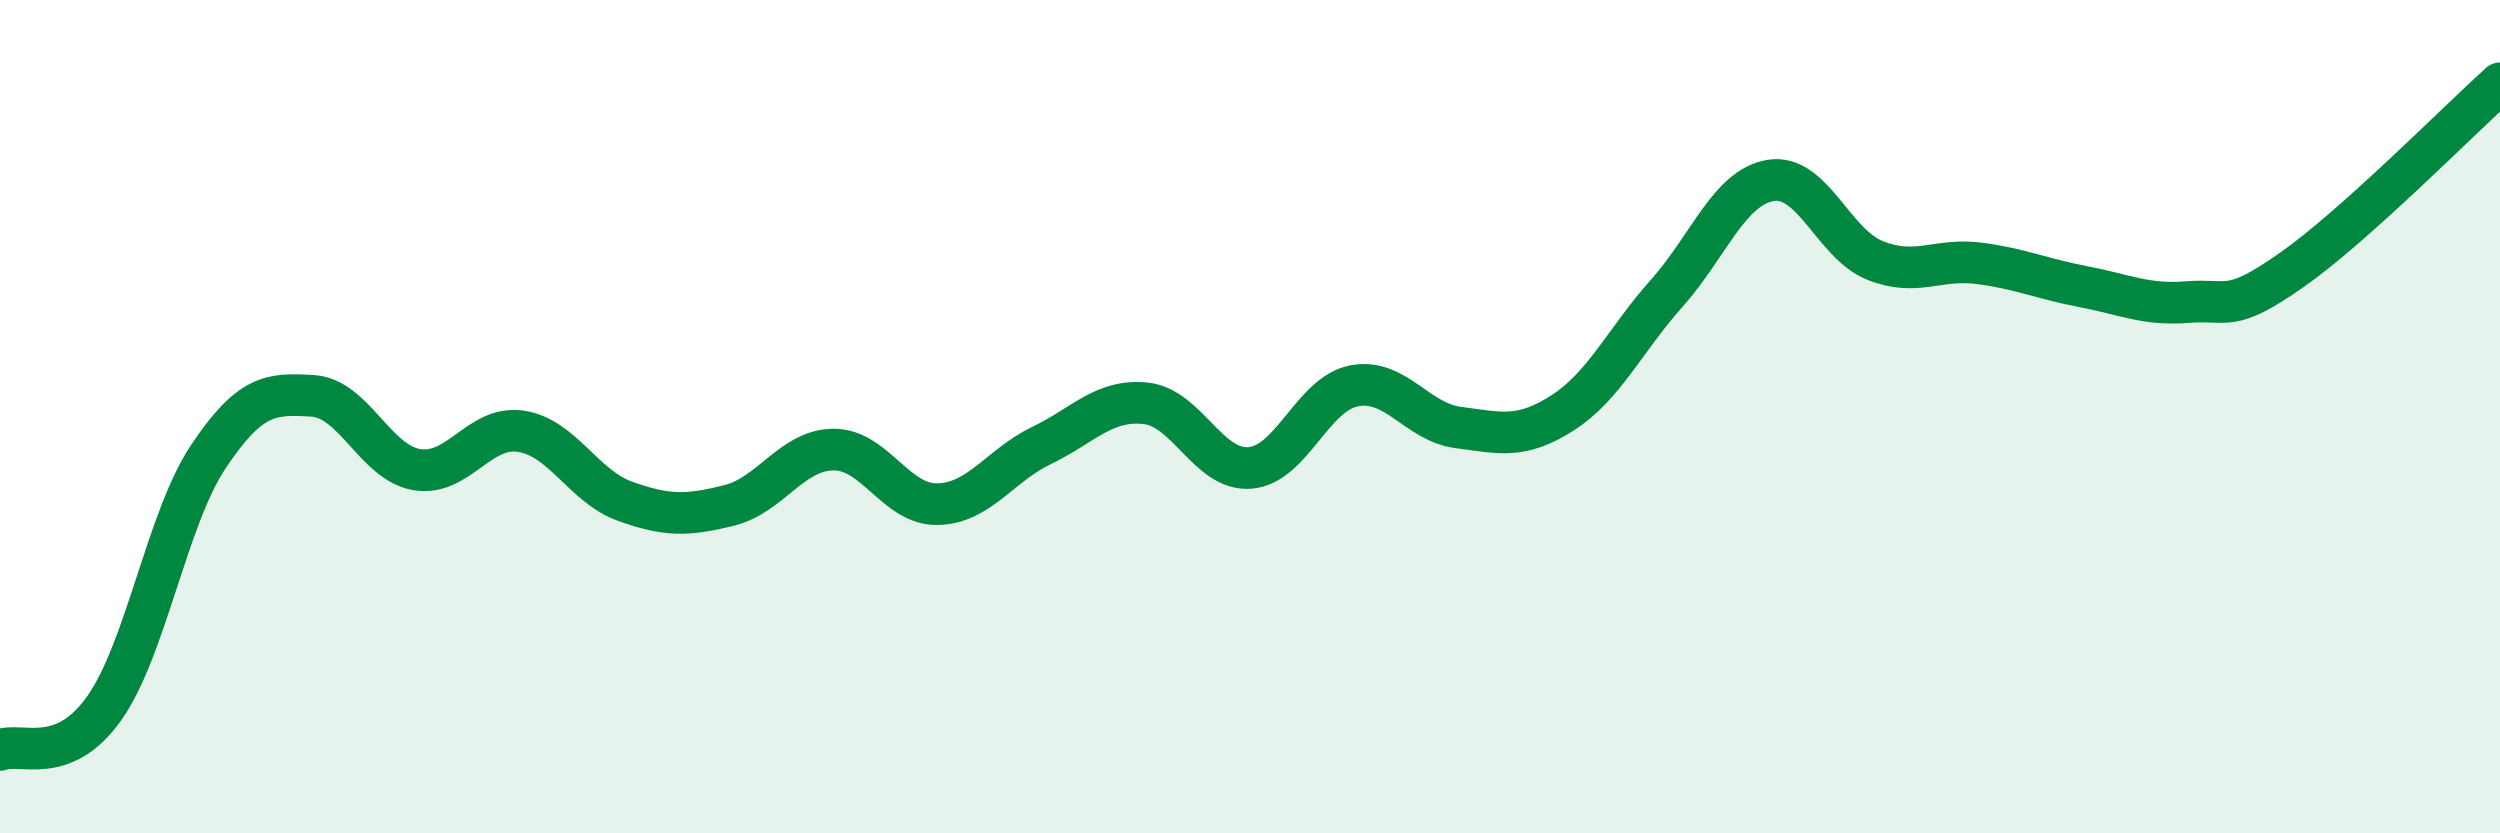
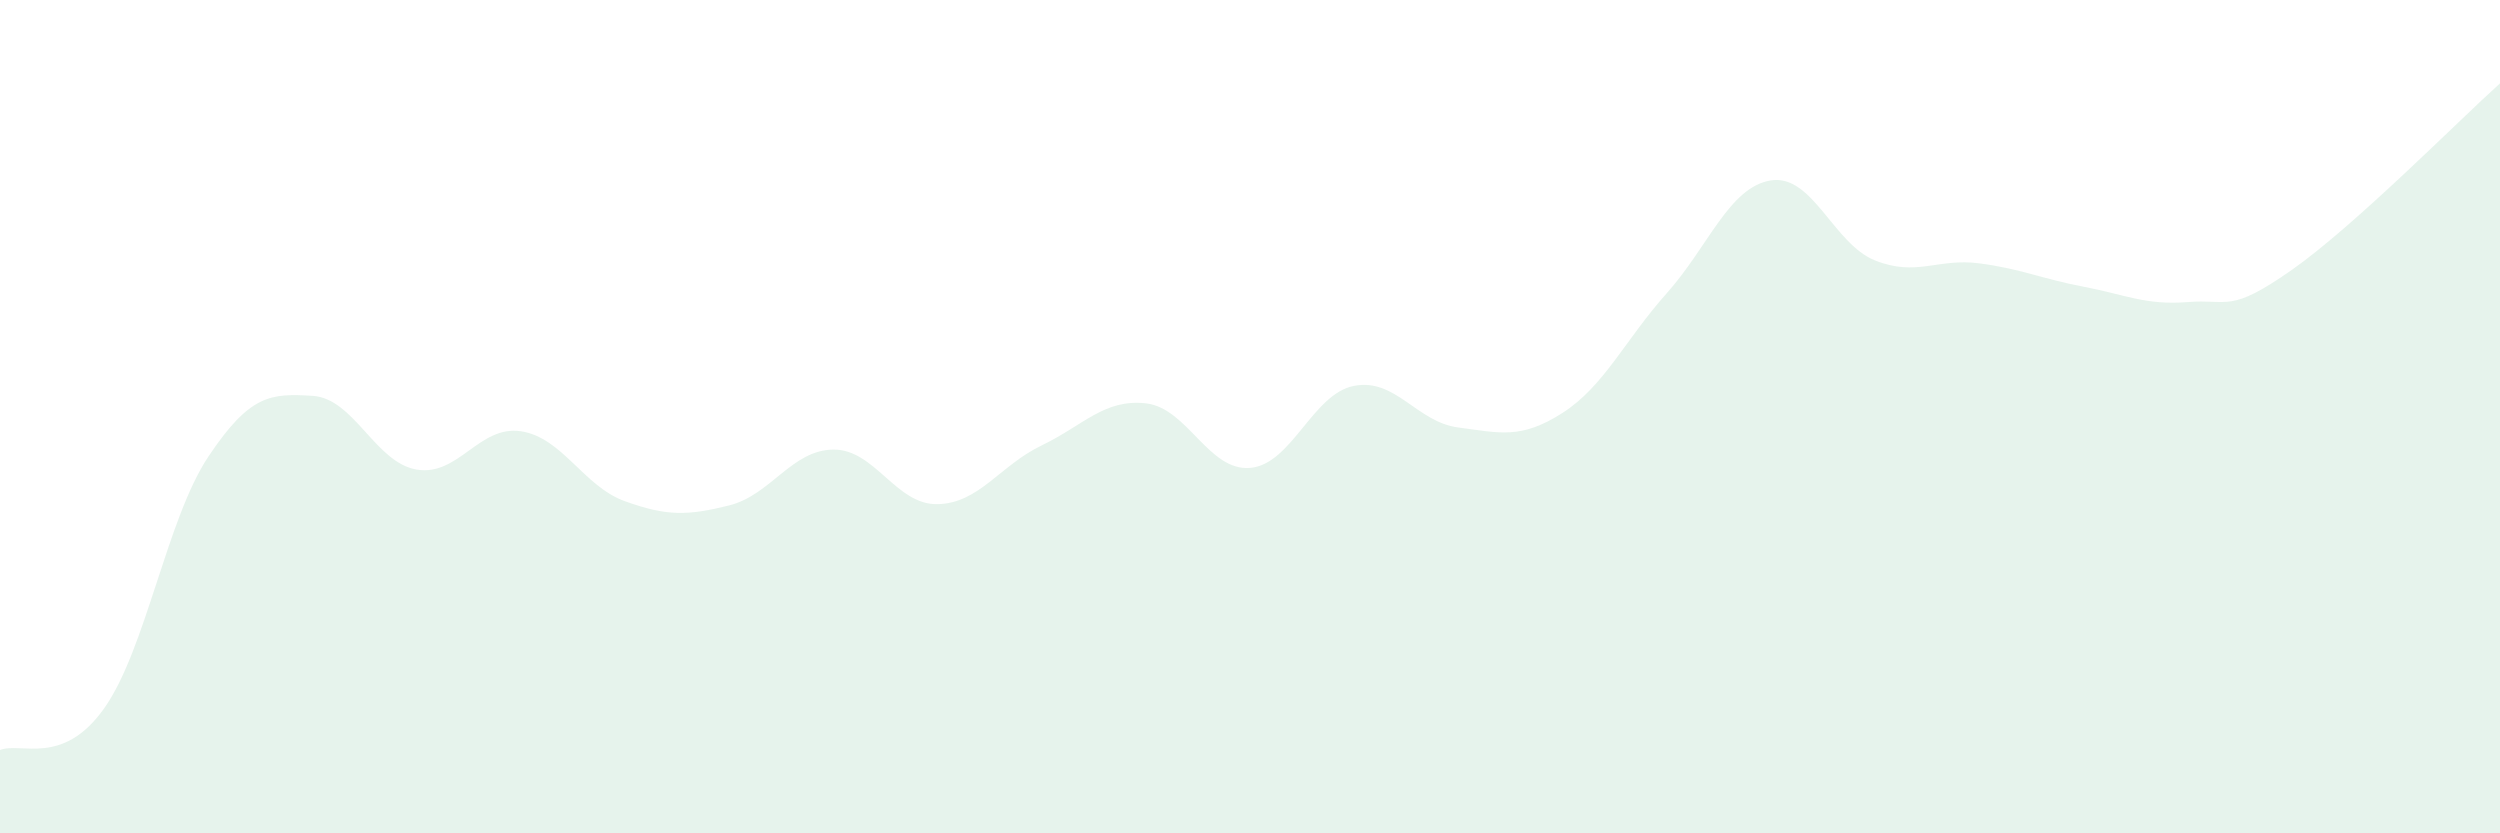
<svg xmlns="http://www.w3.org/2000/svg" width="60" height="20" viewBox="0 0 60 20">
  <path d="M 0,18 C 0.5,17.8 1.5,18.41 2.5,17 C 3.5,15.59 4,12.46 5,10.96 C 6,9.46 6.5,9.44 7.5,9.5 C 8.5,9.56 9,11.1 10,11.27 C 11,11.44 11.5,10.2 12.5,10.35 C 13.5,10.5 14,11.67 15,12.03 C 16,12.39 16.5,12.38 17.5,12.13 C 18.5,11.88 19,10.8 20,10.79 C 21,10.78 21.5,12.12 22.5,12.1 C 23.5,12.08 24,11.17 25,10.69 C 26,10.21 26.5,9.57 27.5,9.68 C 28.5,9.79 29,11.31 30,11.23 C 31,11.15 31.5,9.45 32.5,9.26 C 33.5,9.07 34,10.13 35,10.26 C 36,10.39 36.5,10.55 37.5,9.91 C 38.5,9.27 39,8.16 40,7.04 C 41,5.92 41.5,4.49 42.5,4.33 C 43.5,4.17 44,5.85 45,6.25 C 46,6.65 46.5,6.19 47.5,6.32 C 48.5,6.45 49,6.69 50,6.88 C 51,7.07 51.5,7.33 52.5,7.25 C 53.5,7.17 53.5,7.53 55,6.48 C 56.5,5.43 59,2.9 60,2L60 20L0 20Z" fill="#008740" opacity="0.1" stroke-linecap="round" stroke-linejoin="round" />
-   <path d="M 0,18 C 0.5,17.8 1.5,18.41 2.5,17 C 3.5,15.59 4,12.46 5,10.96 C 6,9.46 6.5,9.44 7.5,9.5 C 8.5,9.56 9,11.1 10,11.27 C 11,11.44 11.5,10.2 12.5,10.35 C 13.5,10.5 14,11.67 15,12.03 C 16,12.39 16.5,12.38 17.5,12.13 C 18.5,11.88 19,10.8 20,10.79 C 21,10.78 21.5,12.12 22.5,12.1 C 23.5,12.08 24,11.17 25,10.69 C 26,10.21 26.5,9.57 27.5,9.68 C 28.5,9.79 29,11.31 30,11.23 C 31,11.15 31.5,9.45 32.5,9.26 C 33.5,9.07 34,10.13 35,10.26 C 36,10.39 36.5,10.55 37.5,9.91 C 38.5,9.27 39,8.16 40,7.04 C 41,5.92 41.5,4.49 42.5,4.33 C 43.5,4.17 44,5.85 45,6.25 C 46,6.65 46.5,6.19 47.5,6.32 C 48.5,6.45 49,6.69 50,6.88 C 51,7.07 51.5,7.33 52.5,7.25 C 53.5,7.17 53.5,7.53 55,6.48 C 56.5,5.43 59,2.9 60,2" stroke="#008740" stroke-width="1" fill="none" stroke-linecap="round" stroke-linejoin="round" />
</svg>